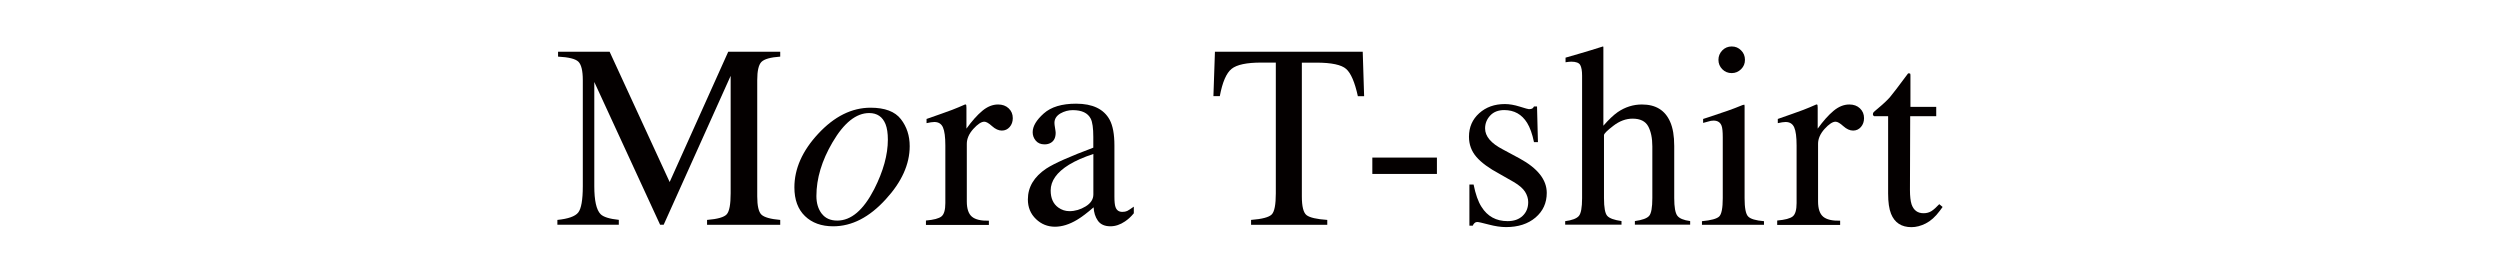
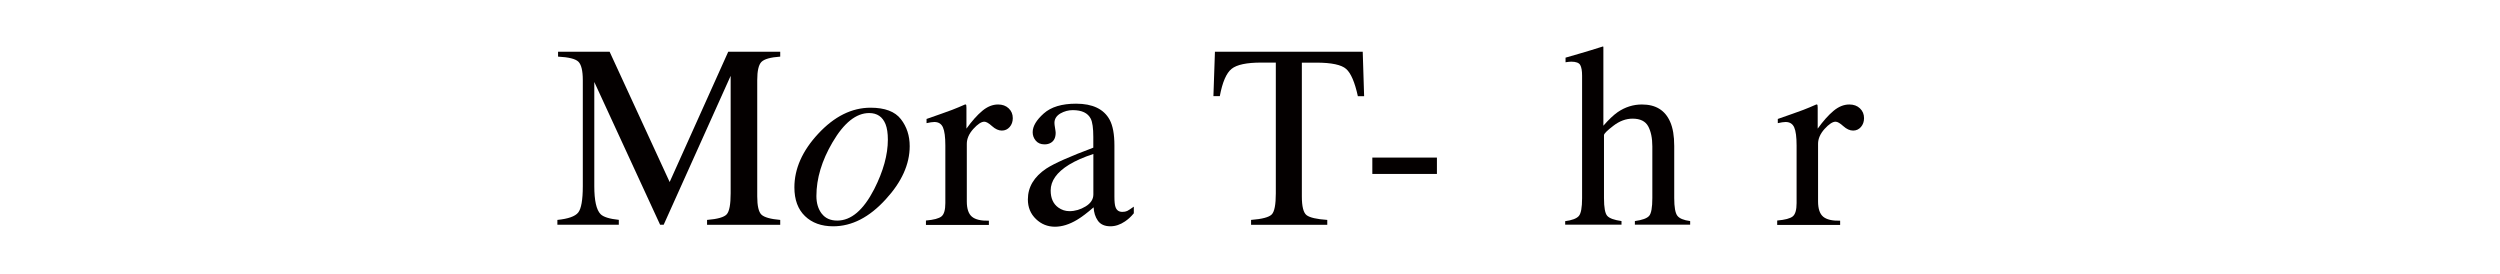
<svg xmlns="http://www.w3.org/2000/svg" id="_レイヤー_1" data-name="レイヤー 1" viewBox="0 0 411.07 45">
  <defs>
    <style>
      .cls-1 {
        fill: #040000;
        stroke-width: 0px;
      }
    </style>
  </defs>
  <path class="cls-1" d="M91.65,36.16c1.78-.18,2.92-.58,3.42-1.21.5-.62.76-2.07.76-4.33V13.17c0-1.55-.25-2.56-.73-3.03-.49-.47-1.6-.74-3.34-.83v-.8h8.48l9.87,21.42,9.63-21.42h8.55v.8c-1.6.11-2.62.4-3.09.87-.46.47-.69,1.46-.69,2.99v19.11c0,1.57.23,2.57.69,3.01.46.44,1.49.73,3.09.87v.8h-12.03v-.8c1.74-.14,2.82-.45,3.24-.93.43-.48.64-1.63.64-3.45V12.47l-11.01,24.48h-.59l-10.82-23.47v17.14c0,2.35.34,3.88,1.03,4.59.45.46,1.45.78,3,.94v.8h-10.1v-.8Z" />
  <path class="cls-1" d="M148.13,19.59c.97,1.25,1.45,2.73,1.45,4.44,0,2.97-1.31,5.88-3.93,8.73-2.7,2.97-5.58,4.45-8.65,4.45-1.93,0-3.48-.56-4.64-1.68s-1.74-2.69-1.74-4.72c0-3.06,1.3-6,3.9-8.8,2.66-2.87,5.54-4.3,8.63-4.3,2.35,0,4.01.63,4.98,1.88ZM135.12,35.13c.58.76,1.43,1.14,2.55,1.14,2.28,0,4.3-1.72,6.07-5.16,1.5-2.95,2.25-5.67,2.25-8.15,0-1.05-.13-1.9-.38-2.54-.49-1.22-1.39-1.83-2.69-1.83-2.14,0-4.15,1.6-6.03,4.81-1.76,3-2.65,5.94-2.65,8.84,0,1.16.29,2.12.87,2.89Z" />
  <path class="cls-1" d="M152.25,36.26c1.29-.11,2.14-.34,2.56-.68s.63-1.07.63-2.19v-9.47c0-1.39-.13-2.38-.39-2.97-.26-.59-.73-.89-1.42-.89-.14,0-.33.02-.56.05s-.47.08-.72.14v-.69c.79-.28,1.61-.57,2.45-.86.84-.29,1.42-.5,1.74-.63.7-.27,1.42-.57,2.16-.9.1,0,.16.04.18.1.02.07.03.22.03.44v3.44c.9-1.25,1.76-2.22,2.6-2.92.84-.7,1.7-1.05,2.6-1.05.72,0,1.3.21,1.75.64.45.43.67.96.67,1.61,0,.57-.17,1.06-.51,1.45-.34.39-.77.59-1.29.59s-1.07-.24-1.61-.73c-.54-.49-.96-.73-1.27-.73-.49,0-1.09.4-1.81,1.19-.71.79-1.07,1.61-1.07,2.45v9.47c0,1.2.28,2.04.84,2.51.56.47,1.49.69,2.79.66v.69h-10.35v-.69Z" />
  <path class="cls-1" d="M172.07,27.7c1.29-.84,3.86-1.98,7.7-3.42v-1.78c0-1.43-.14-2.42-.42-2.98-.48-.94-1.46-1.41-2.96-1.41-.71,0-1.39.18-2.04.55-.64.38-.97.9-.97,1.55,0,.17.03.45.1.85.07.4.1.65.1.77,0,.78-.26,1.33-.78,1.64-.29.18-.64.27-1.05.27-.63,0-1.11-.21-1.45-.62-.34-.41-.5-.87-.5-1.38,0-.98.61-2,1.82-3.08s2.98-1.61,5.32-1.61c2.71,0,4.56.88,5.52,2.65.52.97.78,2.37.78,4.22v8.42c0,.81.06,1.37.17,1.68.18.55.56.82,1.13.82.32,0,.59-.05.8-.15.21-.1.57-.34,1.09-.71v1.09c-.45.55-.93.99-1.45,1.34-.78.53-1.58.8-2.39.8-.95,0-1.64-.31-2.07-.92-.43-.62-.66-1.35-.7-2.2-1.06.92-1.97,1.61-2.73,2.06-1.27.76-2.48,1.13-3.63,1.13-1.2,0-2.25-.42-3.13-1.27s-1.32-1.92-1.32-3.22c0-2.03,1.01-3.72,3.04-5.08ZM179.77,25.32c-1.61.53-2.94,1.12-3.99,1.76-2.02,1.25-3.02,2.66-3.02,4.24,0,1.27.42,2.21,1.26,2.81.55.39,1.15.59,1.83.59.92,0,1.81-.26,2.66-.78.85-.52,1.27-1.18,1.27-1.97v-6.65Z" />
  <path class="cls-1" d="M199.76,8.51h24.31l.23,7.31h-1.03c-.5-2.29-1.14-3.79-1.92-4.48s-2.41-1.04-4.9-1.04h-2.39v22c0,1.66.26,2.68.78,3.08.52.4,1.65.66,3.4.78v.8h-12.53v-.8c1.82-.14,2.95-.44,3.4-.9.45-.46.67-1.62.67-3.47V10.29h-2.41c-2.38,0-4,.34-4.86,1.03-.86.69-1.51,2.18-1.94,4.49h-1.05l.25-7.31Z" />
  <path class="cls-1" d="M225.65,25.91h10.62v2.69h-10.62v-2.69Z" />
-   <path class="cls-1" d="M241.61,30.34h.69c.32,1.6.75,2.82,1.3,3.67.98,1.57,2.41,2.35,4.29,2.35,1.05,0,1.87-.29,2.48-.87.61-.58.91-1.33.91-2.26,0-.59-.18-1.15-.52-1.7-.35-.55-.97-1.08-1.85-1.6l-2.35-1.34c-1.72-.92-2.99-1.85-3.8-2.79-.81-.94-1.22-2.04-1.22-3.32,0-1.57.56-2.85,1.68-3.86,1.12-1.01,2.53-1.51,4.22-1.51.74,0,1.56.14,2.45.42.89.28,1.39.42,1.5.42.25,0,.43-.04.55-.1.11-.07.21-.18.29-.34h.5l.15,5.86h-.65c-.28-1.36-.66-2.41-1.13-3.17-.87-1.4-2.12-2.1-3.76-2.1-.98,0-1.75.3-2.31.9-.56.6-.84,1.31-.84,2.12,0,1.29.97,2.44,2.9,3.44l2.77,1.49c2.98,1.62,4.47,3.51,4.47,5.67,0,1.65-.62,3-1.85,4.05-1.24,1.05-2.85,1.57-4.85,1.57-.84,0-1.79-.14-2.85-.42-1.06-.28-1.69-.42-1.89-.42-.17,0-.31.06-.44.18-.13.12-.22.26-.29.43h-.55v-6.78Z" />
  <path class="cls-1" d="M257.34,36.37c1.15-.15,1.9-.44,2.26-.85.36-.41.54-1.39.54-2.93V12.43c0-.78-.1-1.36-.3-1.73-.2-.37-.7-.56-1.48-.56-.15,0-.3.01-.45.03s-.31.05-.49.07v-.76c.62-.18,1.38-.4,2.28-.66.9-.26,1.53-.44,1.88-.56l2.02-.63.04.15v12.89c.88-1.01,1.67-1.75,2.35-2.23,1.23-.84,2.56-1.26,3.99-1.26,2.27,0,3.81.95,4.64,2.85.45,1.01.67,2.33.67,3.97v8.57c0,1.48.17,2.45.51,2.9.34.45,1.05.74,2.11.88v.59h-9.09v-.59c1.22-.17,2-.45,2.35-.86.35-.41.52-1.38.52-2.92v-8.5c0-1.36-.23-2.46-.68-3.3-.46-.84-1.31-1.26-2.57-1.26-1.09,0-2.15.39-3.17,1.18-1.02.78-1.53,1.29-1.53,1.53v10.35c0,1.57.18,2.55.55,2.94.36.39,1.14.67,2.33.84v.59h-9.26v-.59Z" />
-   <path class="cls-1" d="M279.85,36.37c1.5-.14,2.44-.4,2.83-.77.39-.37.59-1.38.59-3.01v-10.01c0-.91-.06-1.54-.19-1.89-.21-.57-.65-.86-1.32-.86-.15,0-.3.01-.45.04-.15.03-.57.14-1.27.34v-.65l.9-.29c2.45-.8,4.16-1.4,5.12-1.81.39-.17.64-.25.76-.25.03.1.04.2.04.31v15.07c0,1.6.19,2.6.58,3,.38.41,1.26.67,2.61.78v.59h-10.2v-.59ZM283.19,8.29c.42-.43.94-.65,1.55-.65s1.12.21,1.54.64c.43.42.64.94.64,1.56s-.21,1.11-.64,1.54c-.43.42-.94.64-1.54.64s-1.13-.21-1.55-.64-.63-.94-.63-1.54.21-1.11.63-1.55Z" />
  <path class="cls-1" d="M292.22,36.26c1.29-.11,2.14-.34,2.56-.68s.63-1.07.63-2.19v-9.47c0-1.39-.13-2.38-.39-2.97-.26-.59-.73-.89-1.42-.89-.14,0-.33.02-.56.05s-.47.08-.72.14v-.69c.79-.28,1.61-.57,2.45-.86.84-.29,1.42-.5,1.74-.63.7-.27,1.42-.57,2.16-.9.1,0,.16.04.18.1.02.07.03.22.03.44v3.44c.9-1.25,1.76-2.22,2.6-2.92.84-.7,1.7-1.05,2.6-1.05.72,0,1.3.21,1.75.64.45.43.67.96.67,1.61,0,.57-.17,1.06-.51,1.45-.34.39-.77.59-1.29.59s-1.07-.24-1.61-.73c-.54-.49-.96-.73-1.27-.73-.49,0-1.09.4-1.81,1.19-.71.79-1.07,1.61-1.07,2.45v9.47c0,1.2.28,2.04.84,2.51.56.47,1.49.69,2.79.66v.69h-10.35v-.69Z" />
-   <path class="cls-1" d="M318.37,17.6v1.51h-4.28l-.04,12.09c0,1.06.09,1.87.27,2.41.34.97.99,1.45,1.97,1.45.5,0,.94-.12,1.31-.36.37-.24.79-.62,1.27-1.13l.55.46-.46.63c-.73.98-1.5,1.67-2.31,2.08-.81.41-1.6.61-2.35.61-1.65,0-2.77-.73-3.36-2.2-.32-.8-.48-1.9-.48-3.32v-12.72h-2.29c-.07-.04-.12-.08-.16-.13s-.05-.1-.05-.17c0-.14.03-.25.09-.33.06-.08.26-.25.6-.54.97-.8,1.66-1.45,2.09-1.94.43-.5,1.43-1.81,3.01-3.94.18,0,.29.01.33.04.03.03.05.13.05.31v5.16h4.24Z" />
</svg>